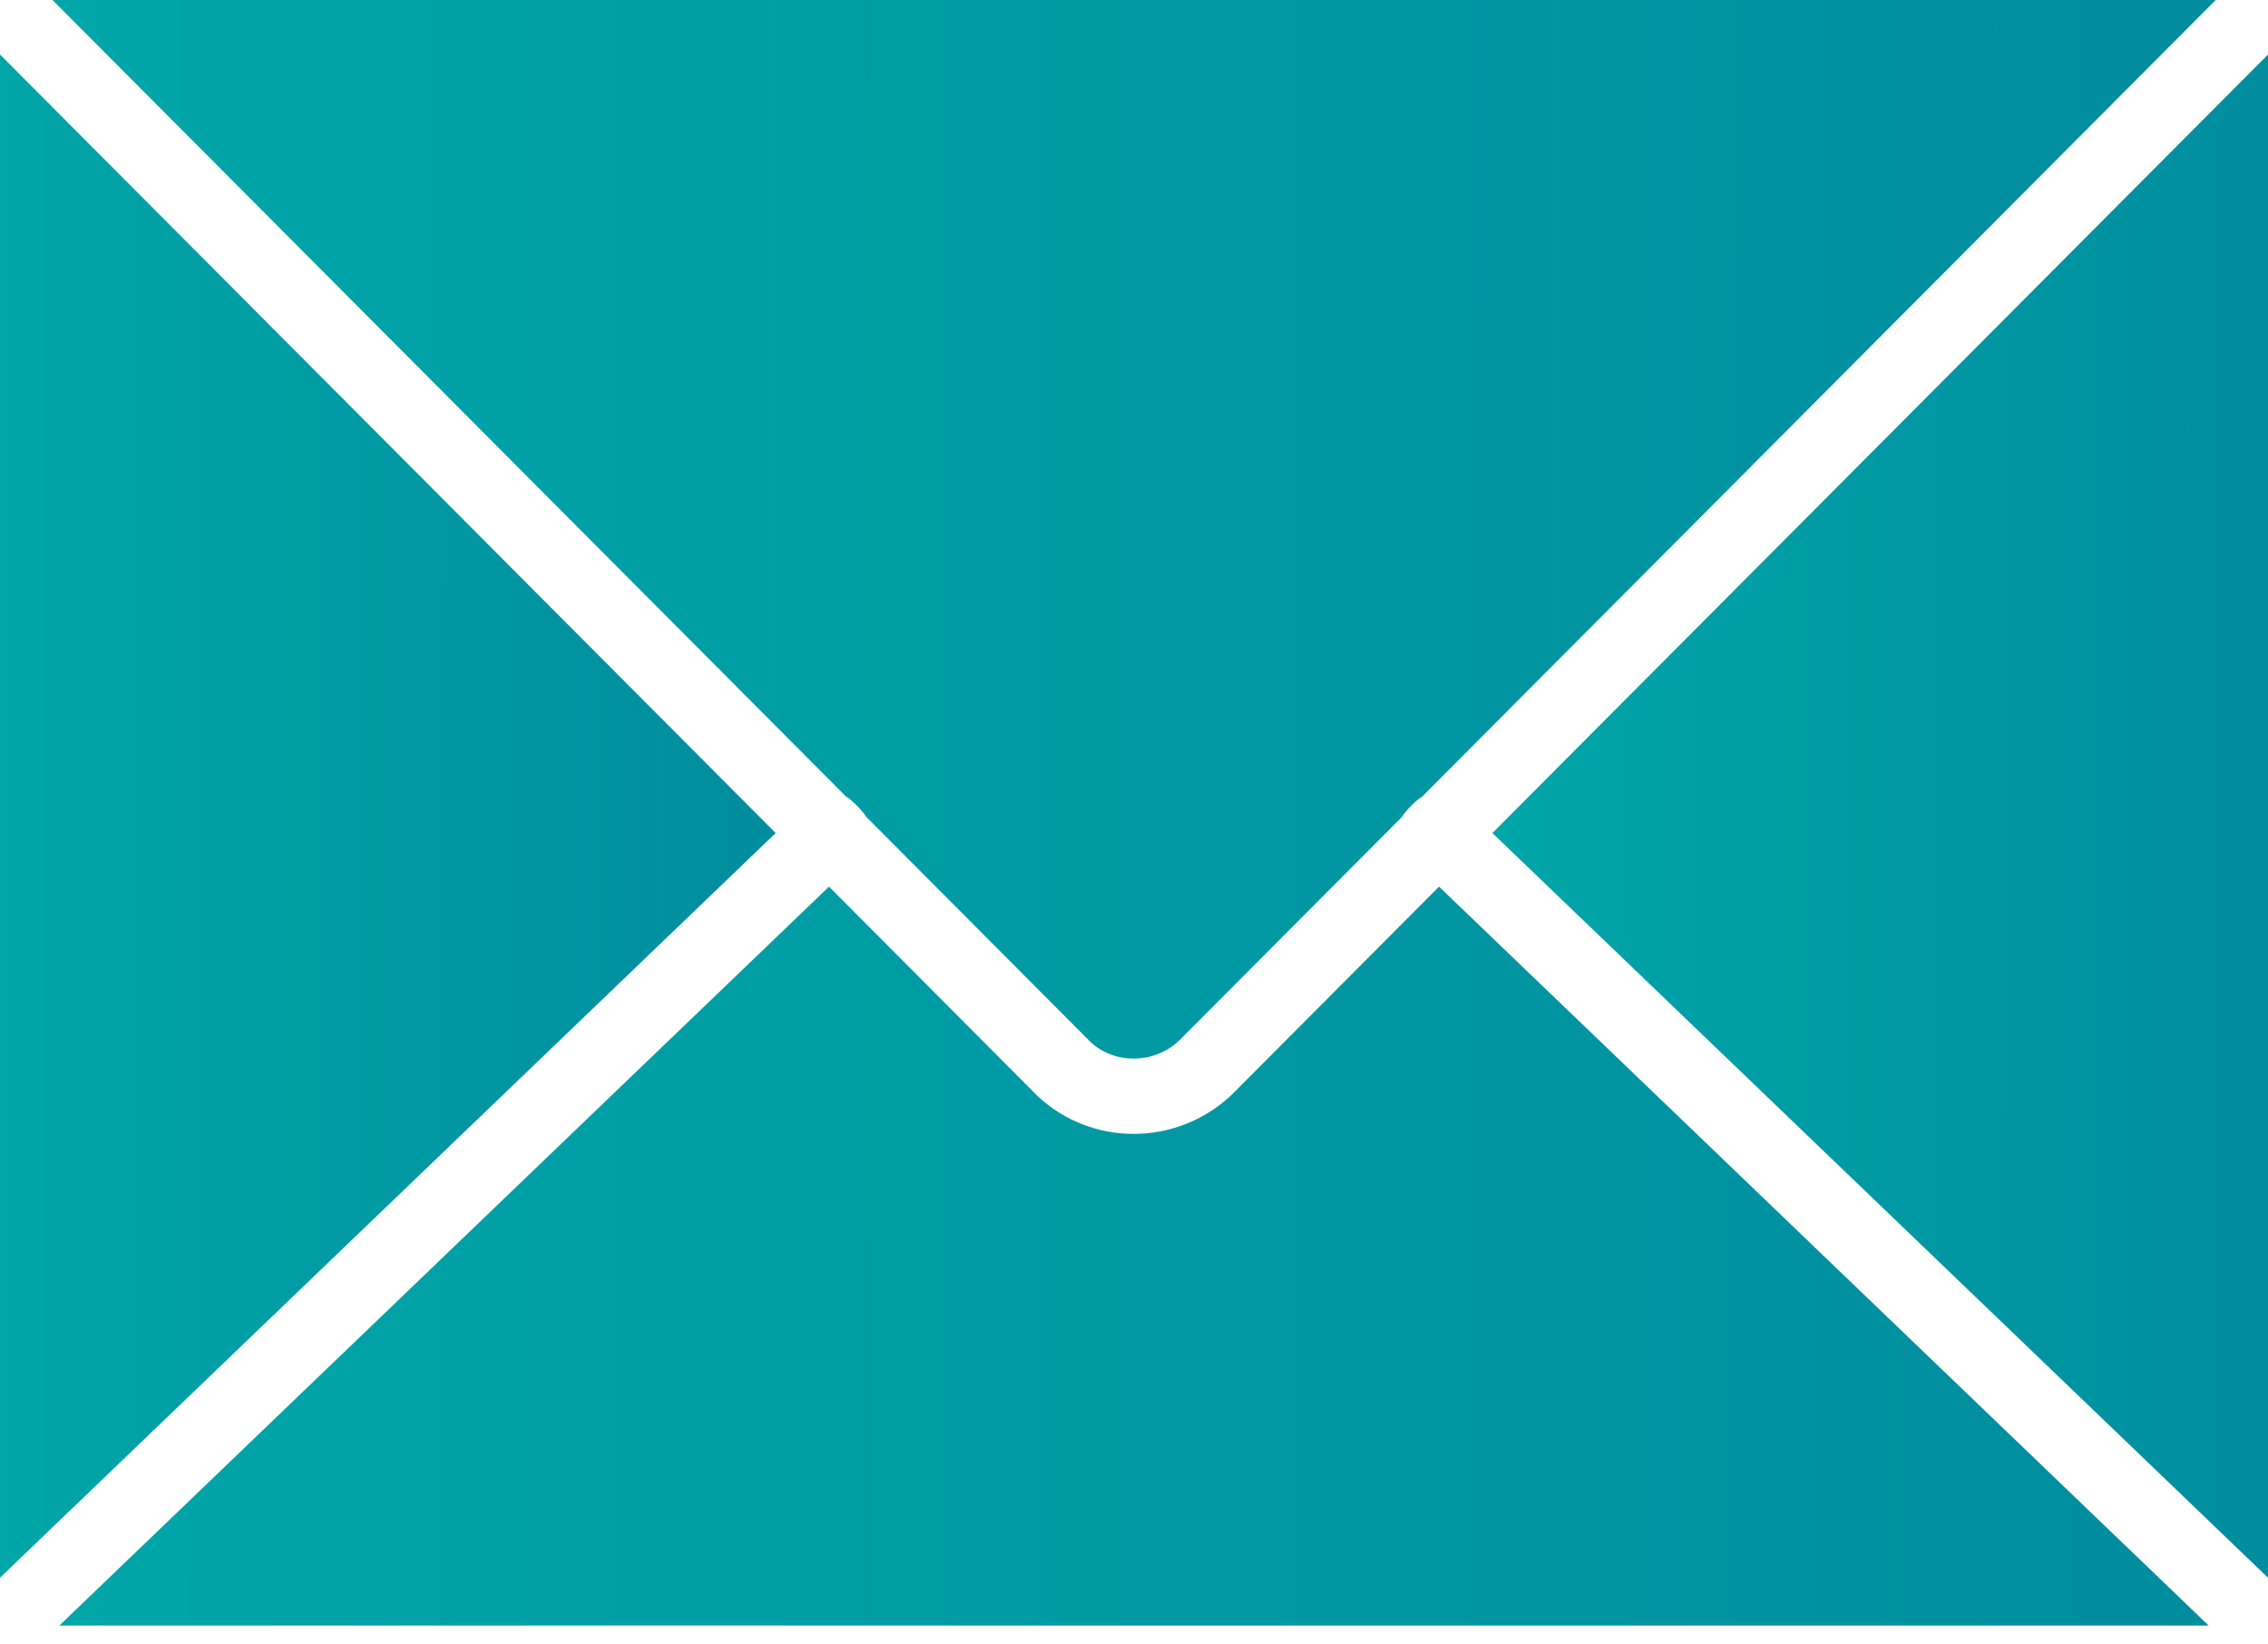
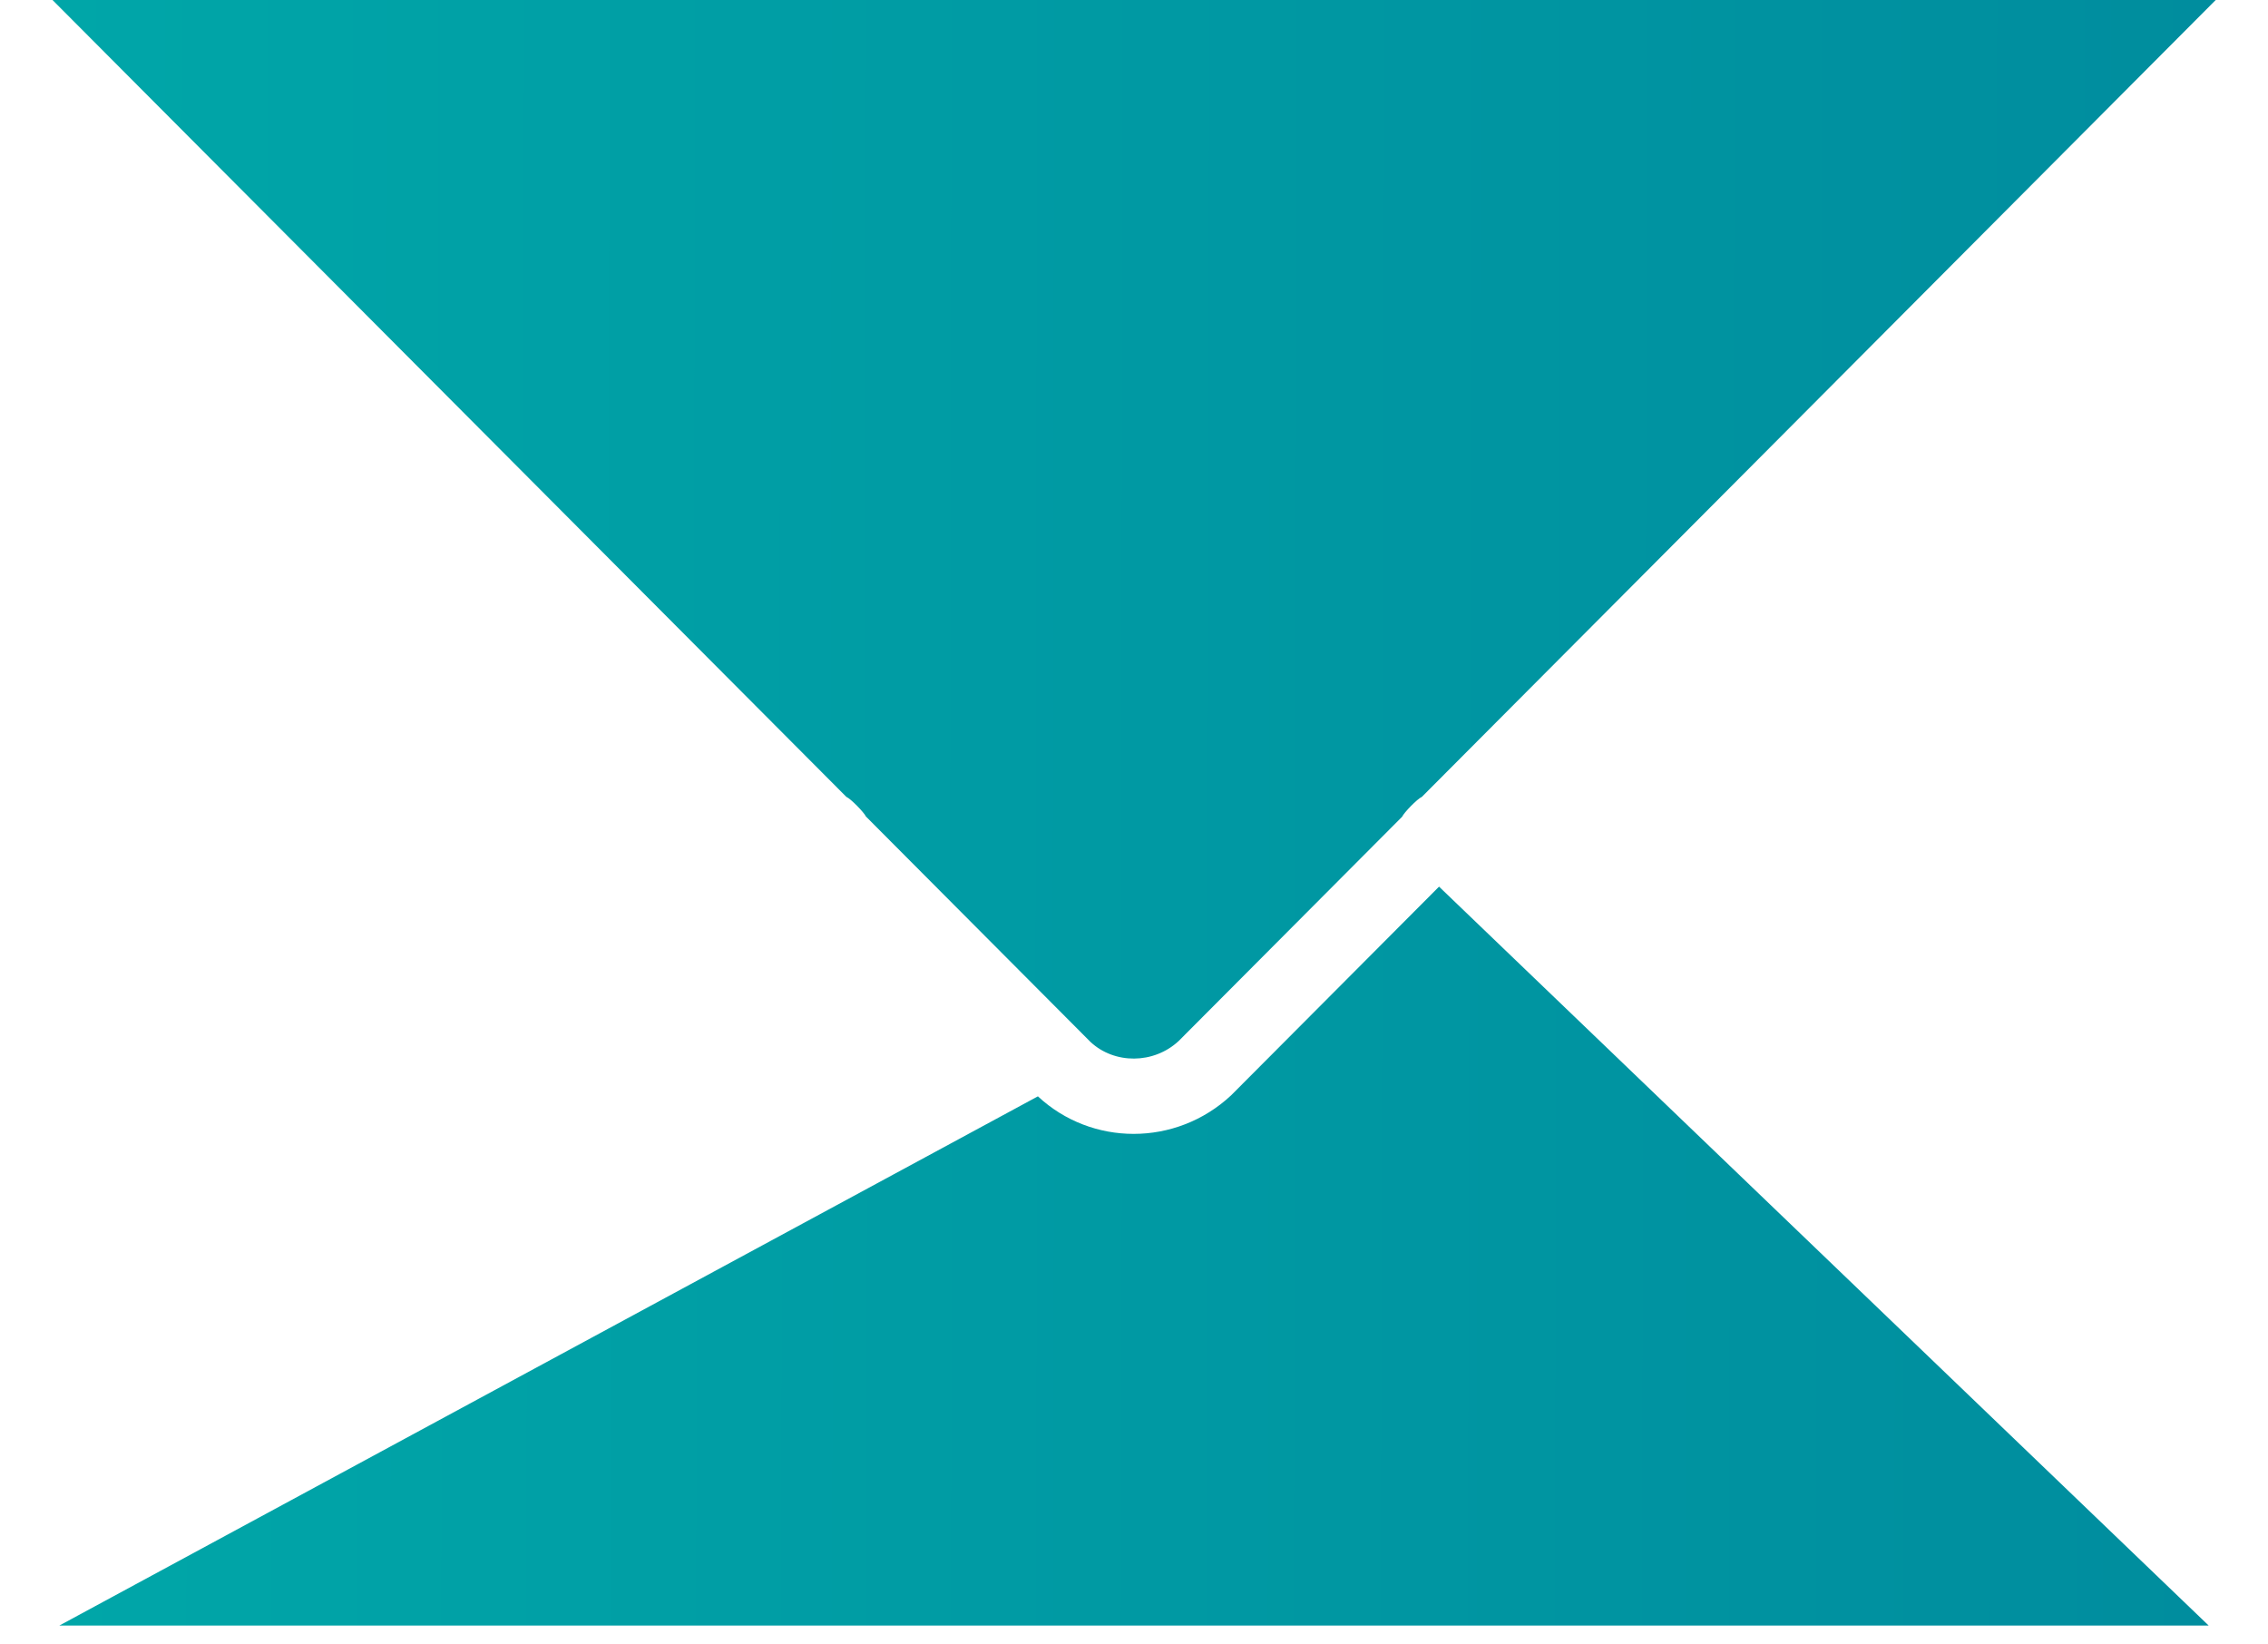
<svg xmlns="http://www.w3.org/2000/svg" width="40" height="29" viewBox="0 0 40 29" fill="none">
-   <path d="M40 27.823V0.962L26.321 14.691L40 27.823Z" fill="url(#paint0_linear_79_499)" />
-   <path d="M0 0.961V27.823L13.68 14.691L0 0.961Z" fill="url(#paint1_linear_79_499)" />
  <path d="M0.926 0L14.927 14.053C15.008 14.088 15.241 14.33 15.272 14.399L19.233 18.375C19.656 18.769 20.347 18.768 20.788 18.358L24.729 14.403C24.759 14.333 24.995 14.088 25.077 14.053L39.078 0H0.926Z" fill="url(#paint2_linear_79_499)" />
-   <path d="M25.38 15.636L21.713 19.316C21.227 19.77 20.609 19.996 19.994 19.996C19.384 19.996 18.778 19.774 18.305 19.334L14.621 15.636L1.046 28.667H38.954L25.38 15.636Z" fill="url(#paint3_linear_79_499)" />
+   <path d="M25.38 15.636L21.713 19.316C21.227 19.77 20.609 19.996 19.994 19.996C19.384 19.996 18.778 19.774 18.305 19.334L1.046 28.667H38.954L25.38 15.636Z" fill="url(#paint3_linear_79_499)" />
  <defs>
    <linearGradient id="paint0_linear_79_499" x1="26.321" y1="14.371" x2="40" y2="14.377" gradientUnits="userSpaceOnUse">
      <stop stop-color="#00A6A8" />
      <stop offset="0.514" stop-color="#0099A3" />
      <stop offset="1" stop-color="#008D9E" />
    </linearGradient>
    <linearGradient id="paint1_linear_79_499" x1="1.48171e-10" y1="14.371" x2="13.68" y2="14.376" gradientUnits="userSpaceOnUse">
      <stop stop-color="#00A6A8" />
      <stop offset="0.514" stop-color="#0099A3" />
      <stop offset="1" stop-color="#008D9E" />
    </linearGradient>
    <linearGradient id="paint2_linear_79_499" x1="0.926" y1="9.319" x2="39.078" y2="9.381" gradientUnits="userSpaceOnUse">
      <stop stop-color="#00A6A8" />
      <stop offset="0.514" stop-color="#0099A3" />
      <stop offset="1" stop-color="#008D9E" />
    </linearGradient>
    <linearGradient id="paint3_linear_79_499" x1="1.046" y1="22.141" x2="38.954" y2="22.229" gradientUnits="userSpaceOnUse">
      <stop stop-color="#00A6A8" />
      <stop offset="0.514" stop-color="#0099A3" />
      <stop offset="1" stop-color="#008D9E" />
    </linearGradient>
  </defs>
</svg>